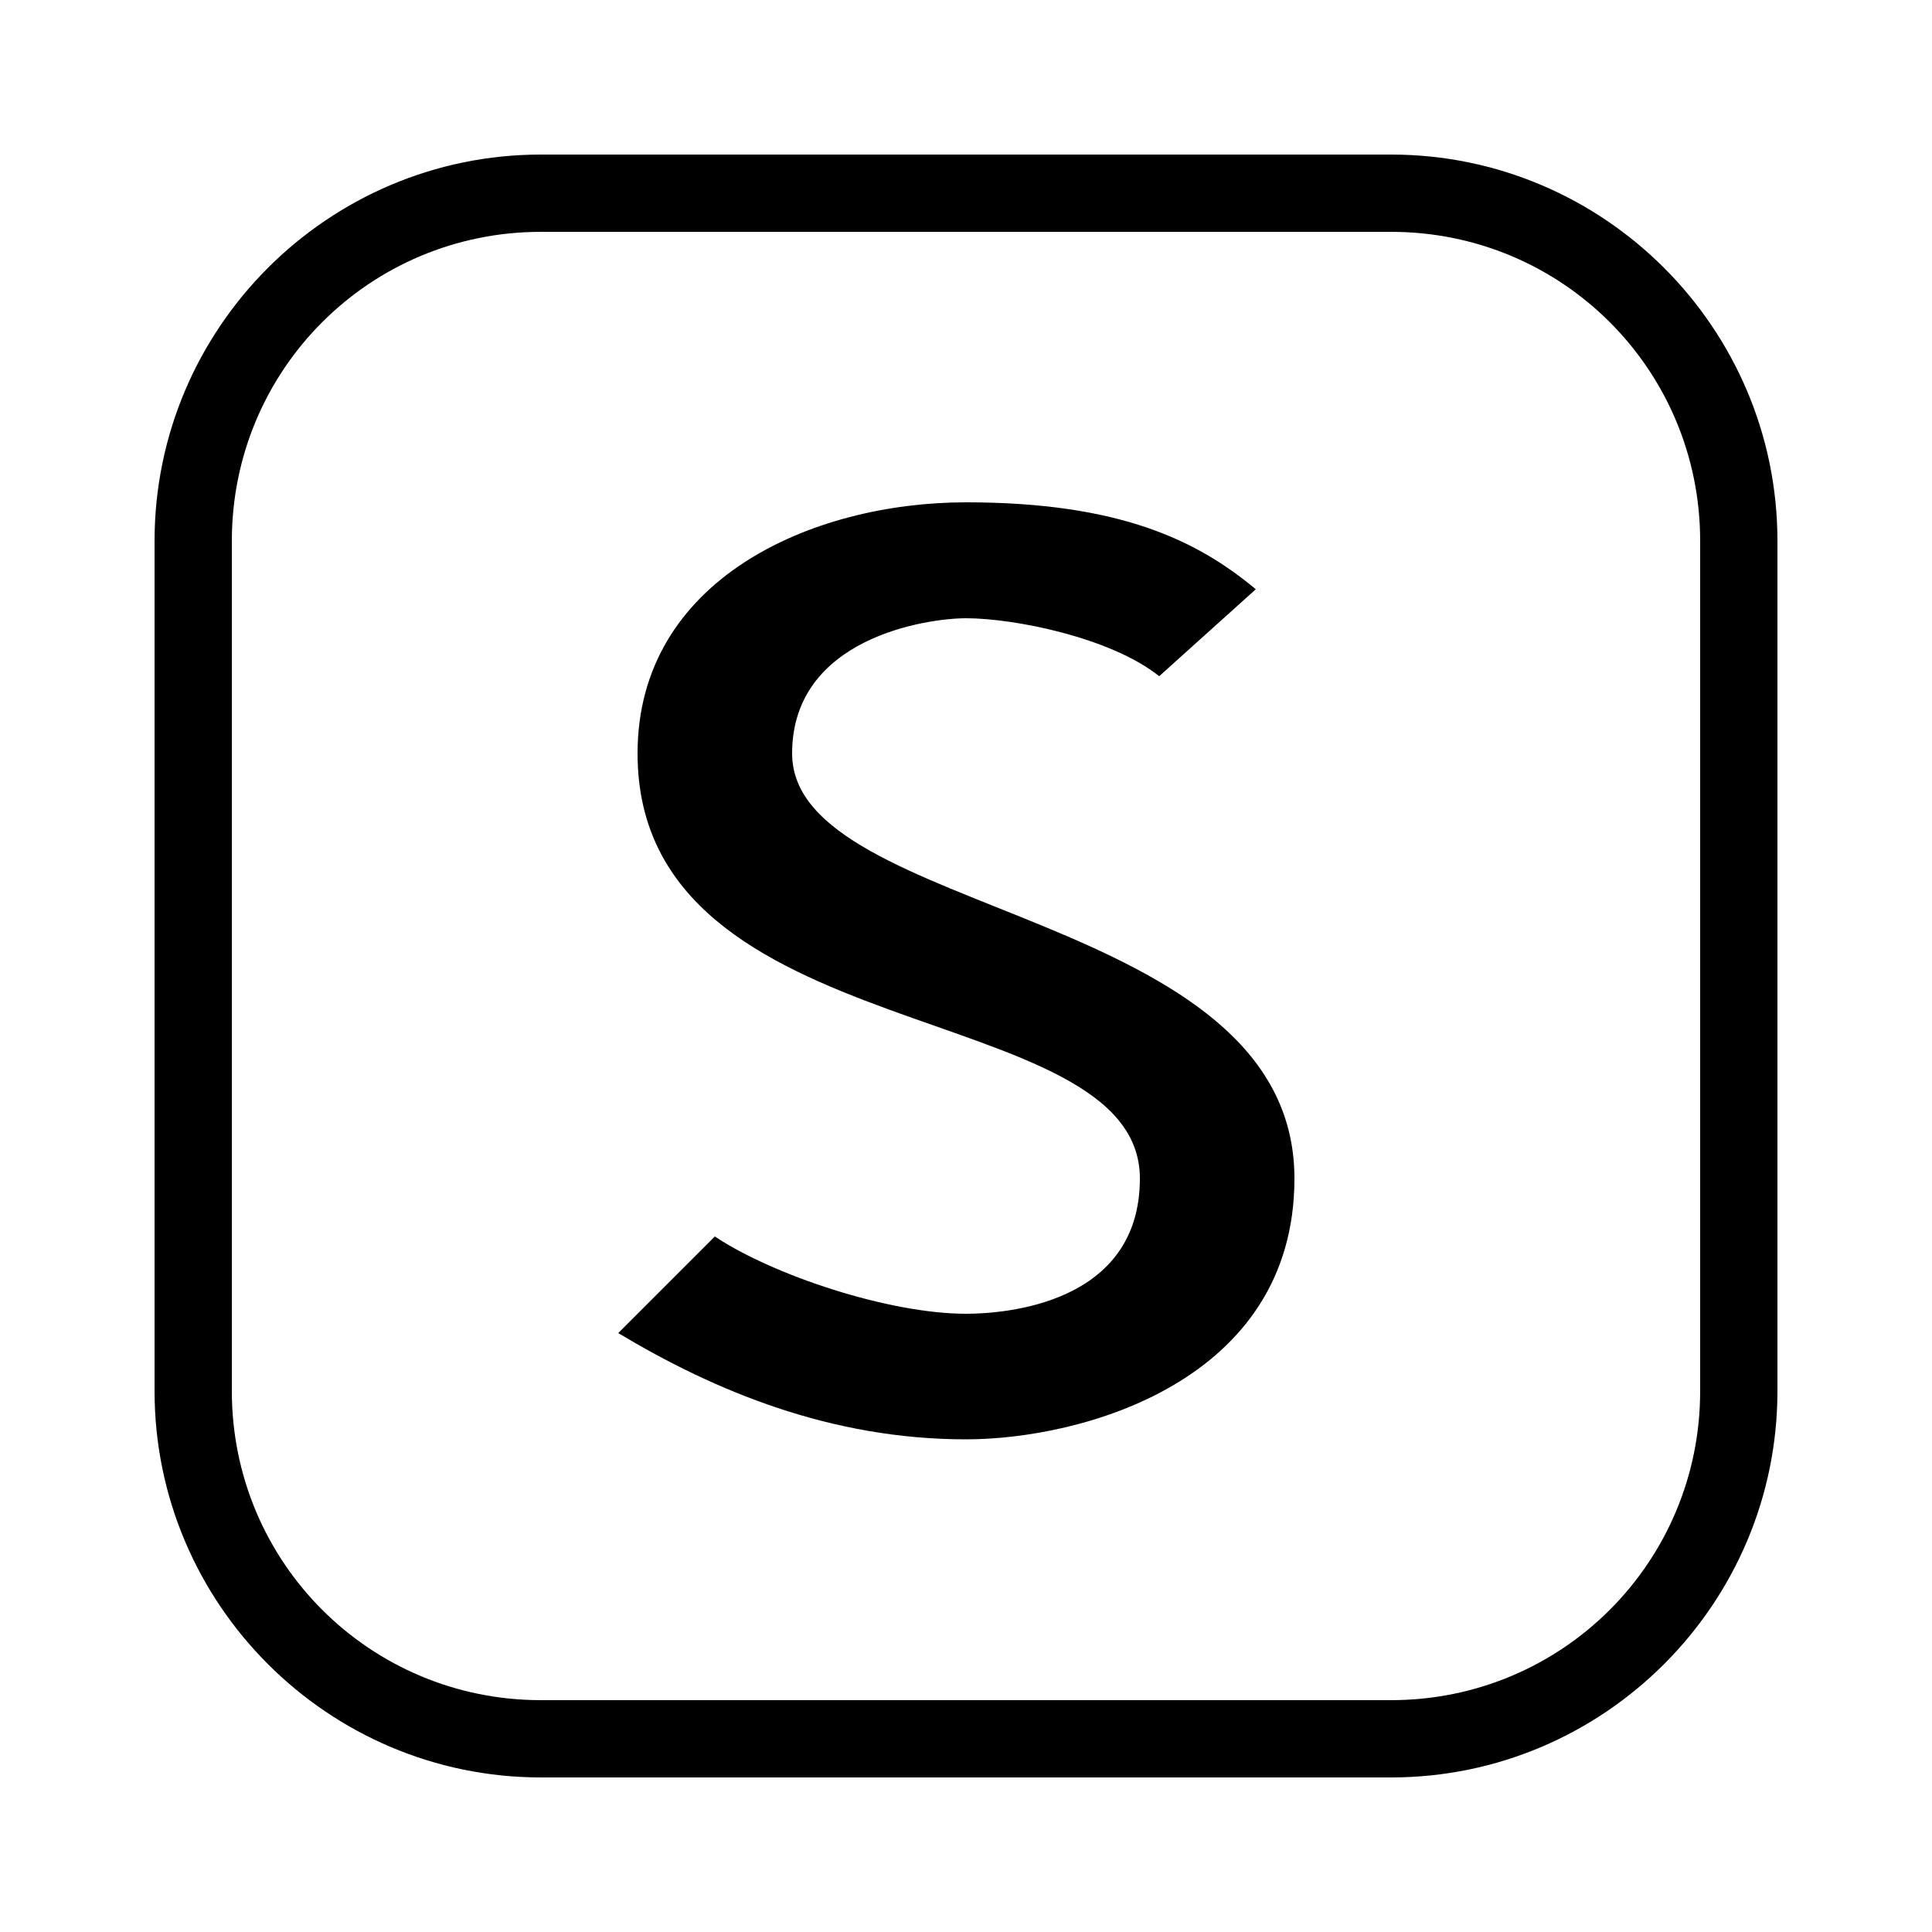
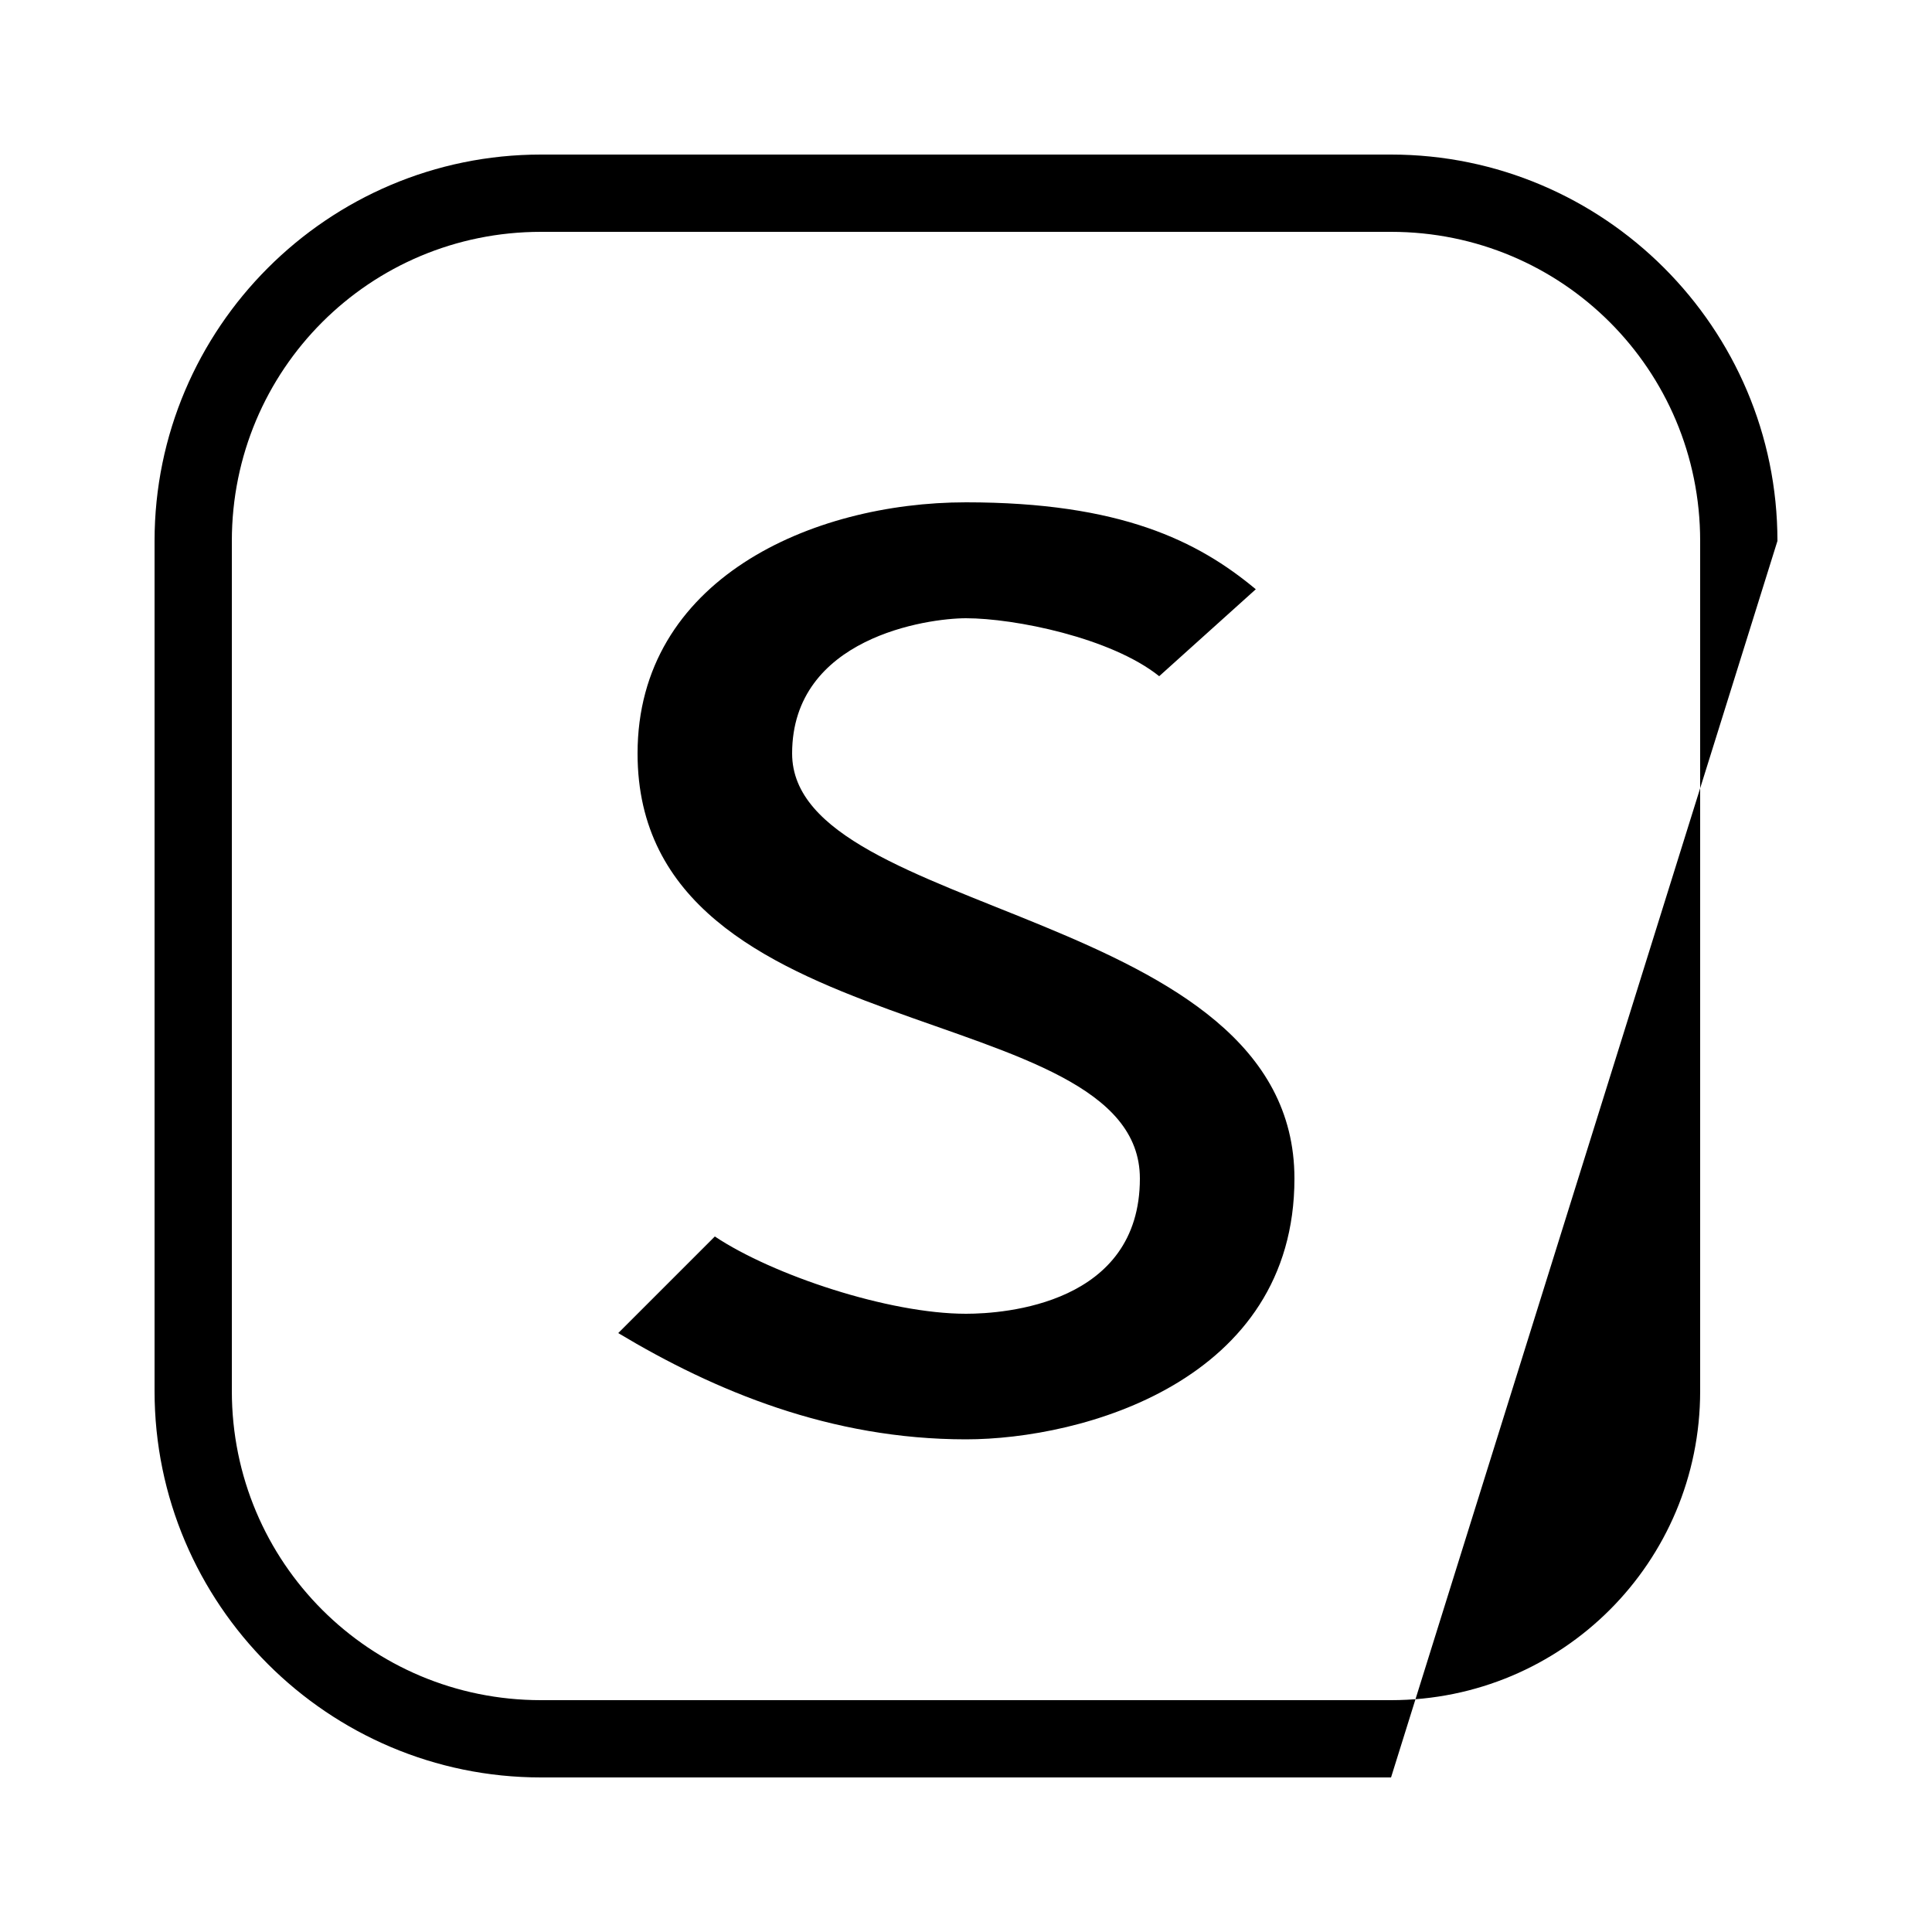
<svg xmlns="http://www.w3.org/2000/svg" viewBox="0 0 50 50" width="100px" height="100px">
-   <path d="M 14 4 C 8.489 4 4 8.489 4 14 L 4 36 C 4 41.511 8.489 46 14 46 L 36 46 C 41.511 46 46 41.511 46 36 L 46 14 C 46 8.489 41.511 4 36 4 L 14 4 z M 14 6 L 36 6 C 40.431 6 44 9.569 44 14 L 44 36 C 44 40.431 40.431 44 36 44 L 14 44 C 9.569 44 6 40.431 6 36 L 6 14 C 6 9.569 9.569 6 14 6 z M 25 13 C 21 13 16.5 15 16.5 19.5 C 16.5 27.25 29.5 25.75 29.5 30.5 C 29.5 33.75 26 34 25 34 C 23 34 20 33 18.5 32 L 16 34.5 C 18.5 36 21.5 37.25 25 37.25 C 28 37.25 33.5 35.75 33.5 30.5 C 33.5 23.5 20.5 23.75 20.5 19.5 C 20.5 16.5 24 16 25 16 C 26.25 16 28.75 16.5 30 17.5 L 32.5 15.25 C 31 14 29 13 25 13 z" />
+   <path d="M 14 4 C 8.489 4 4 8.489 4 14 L 4 36 C 4 41.511 8.489 46 14 46 L 36 46 L 46 14 C 46 8.489 41.511 4 36 4 L 14 4 z M 14 6 L 36 6 C 40.431 6 44 9.569 44 14 L 44 36 C 44 40.431 40.431 44 36 44 L 14 44 C 9.569 44 6 40.431 6 36 L 6 14 C 6 9.569 9.569 6 14 6 z M 25 13 C 21 13 16.5 15 16.5 19.5 C 16.5 27.25 29.5 25.75 29.5 30.5 C 29.5 33.75 26 34 25 34 C 23 34 20 33 18.5 32 L 16 34.5 C 18.5 36 21.5 37.25 25 37.25 C 28 37.25 33.5 35.75 33.5 30.5 C 33.5 23.5 20.5 23.75 20.5 19.5 C 20.5 16.5 24 16 25 16 C 26.25 16 28.75 16.5 30 17.5 L 32.5 15.25 C 31 14 29 13 25 13 z" />
</svg>